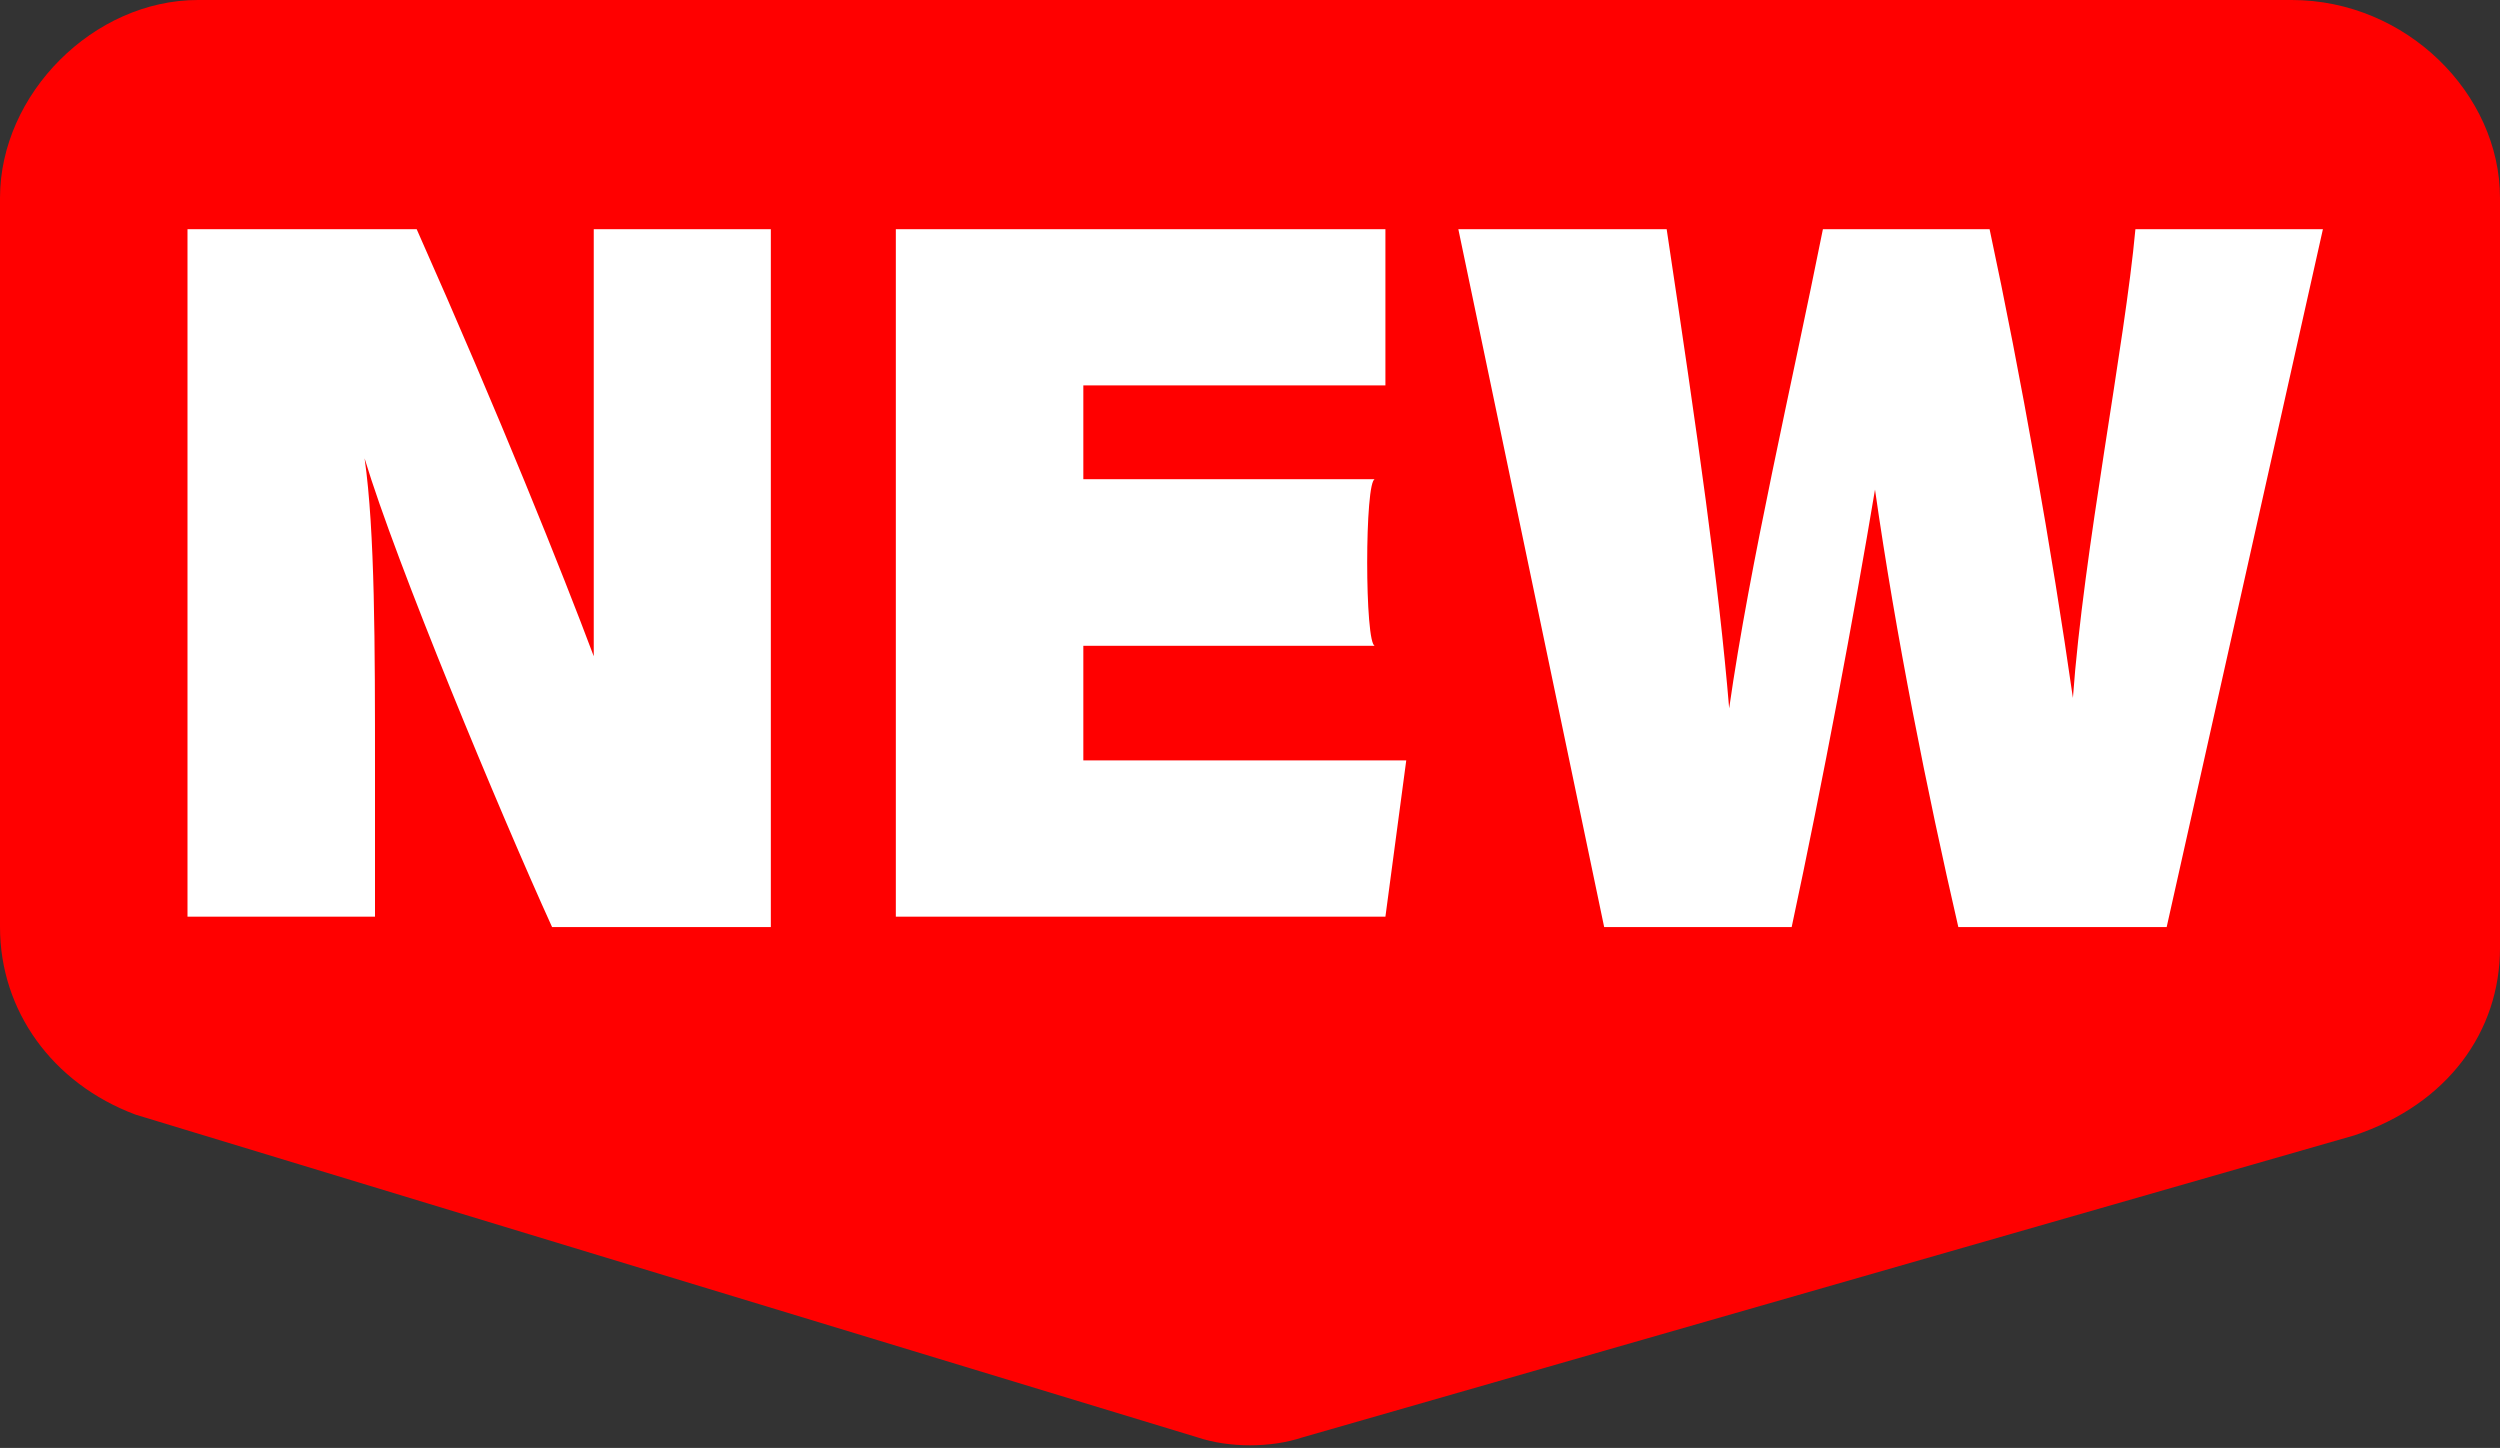
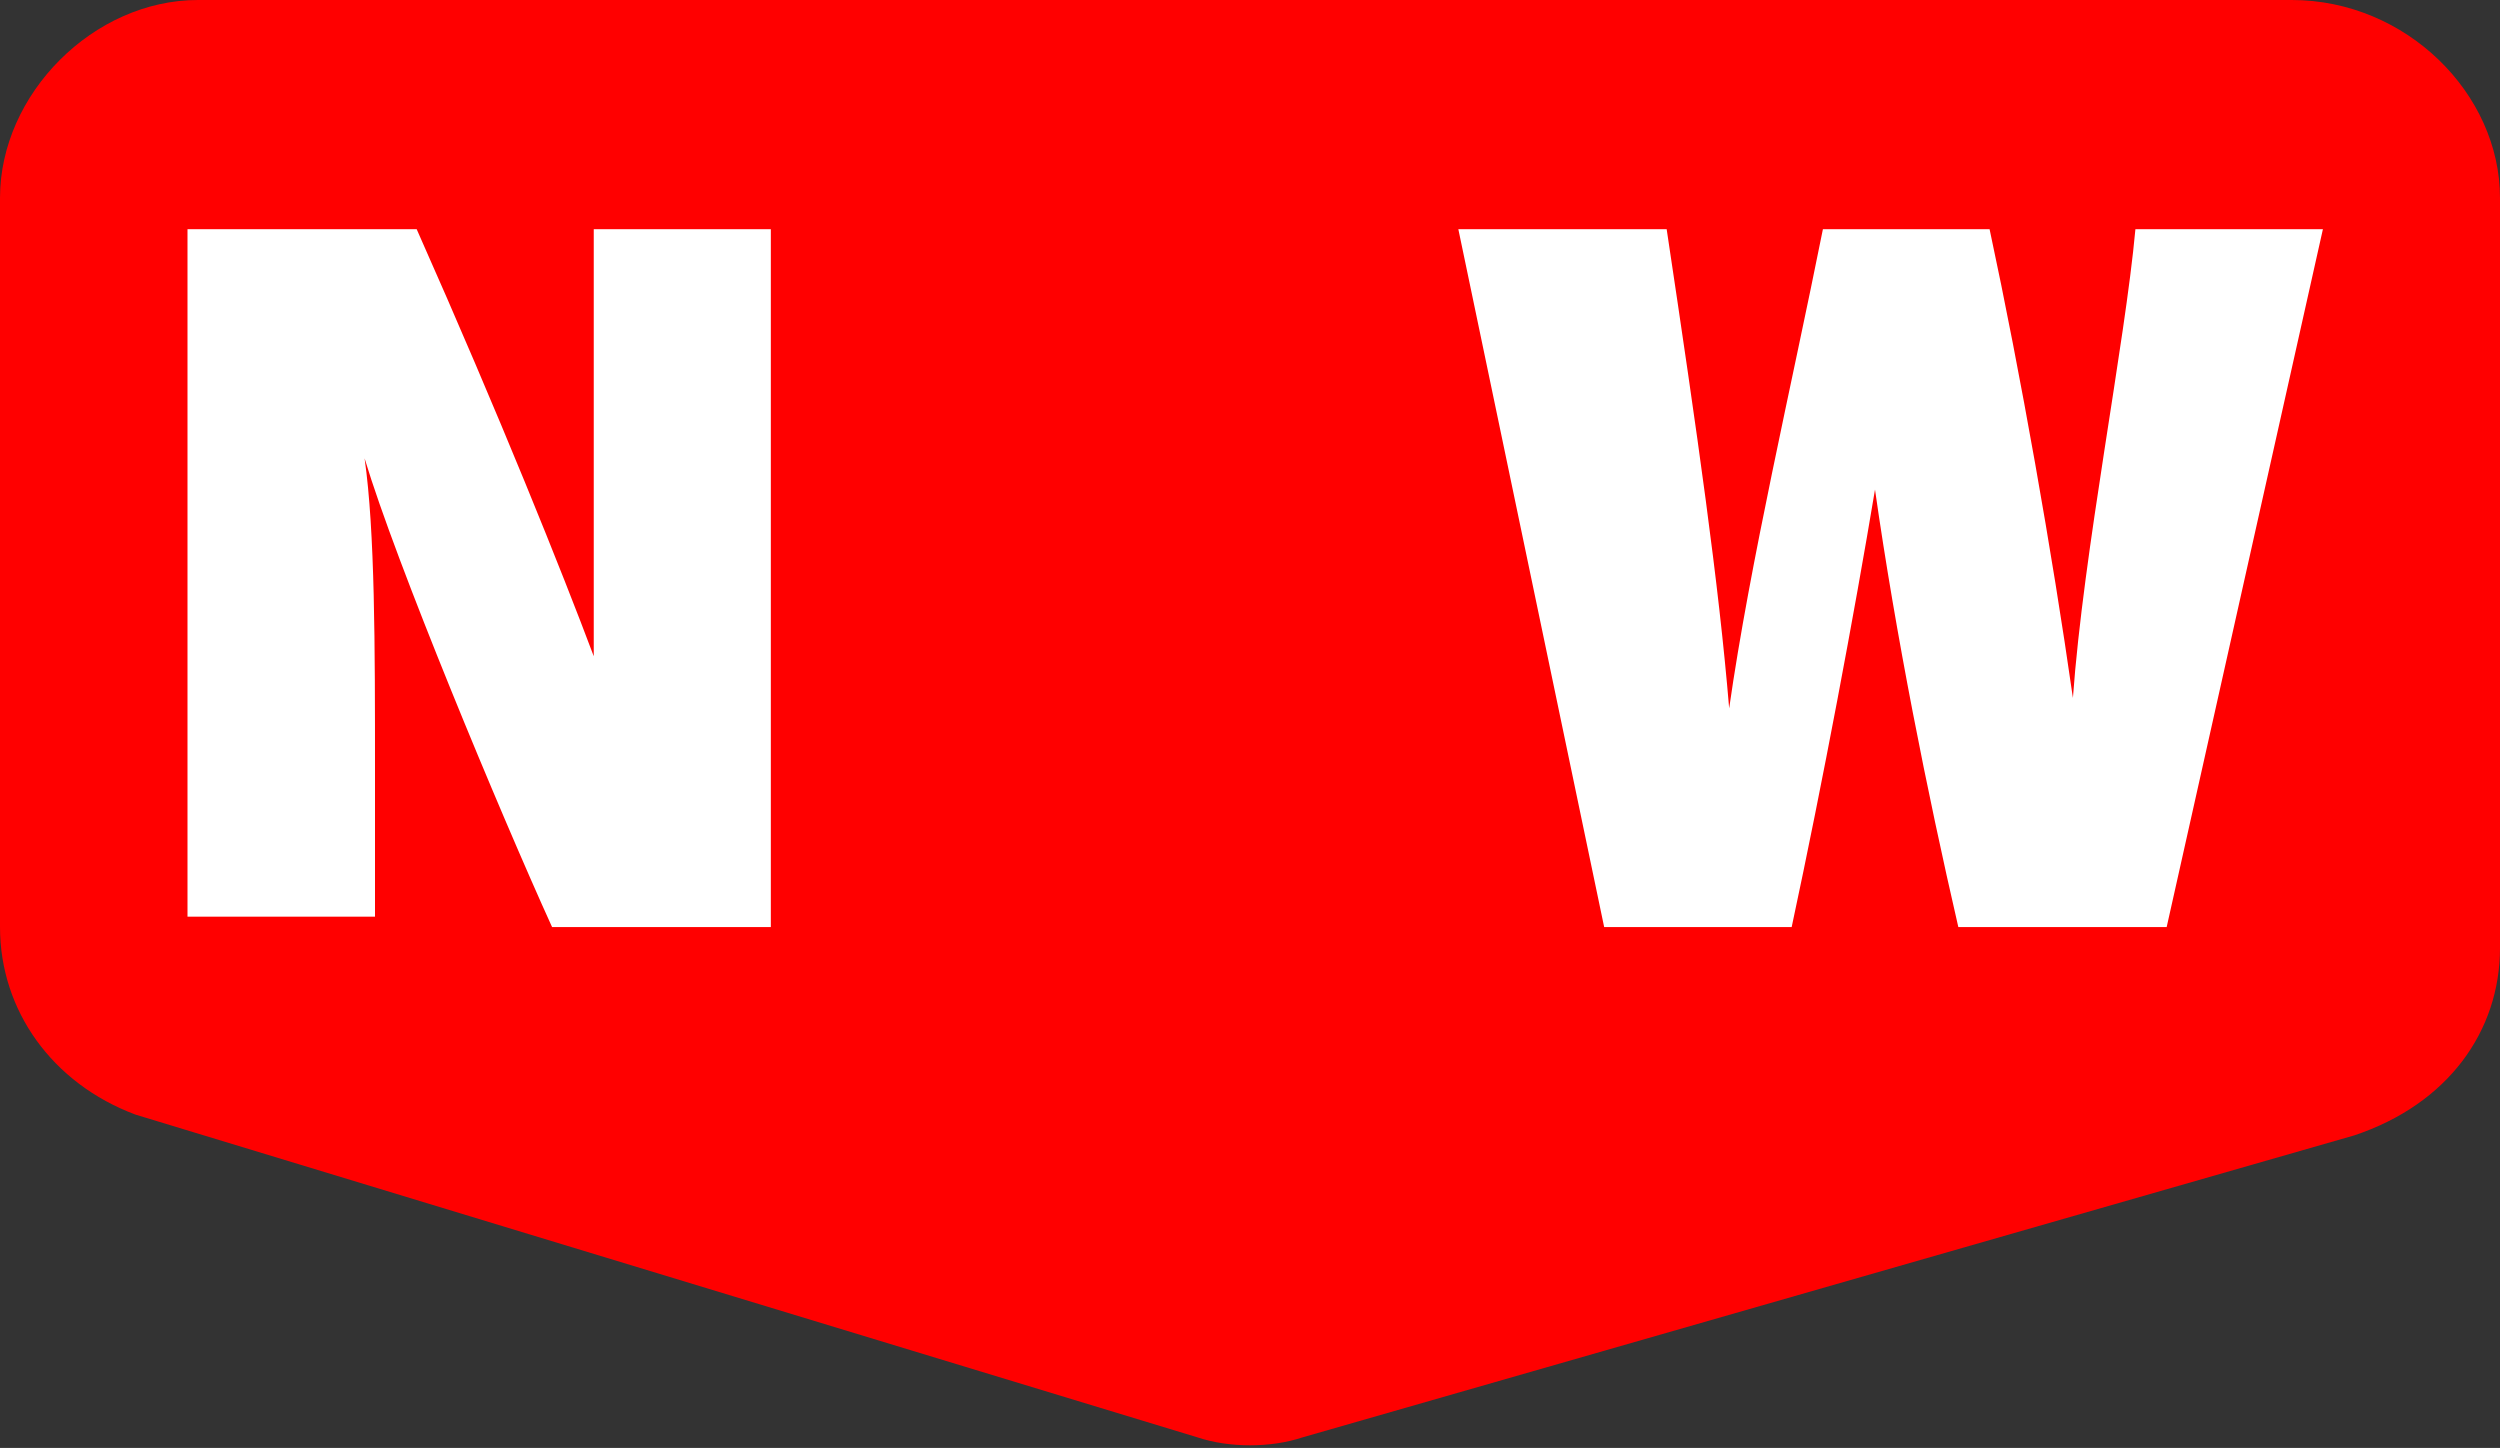
<svg xmlns="http://www.w3.org/2000/svg" version="1.1" id="Layer_1" x="0px" y="0px" viewBox="0 0 24 13.9" style="enable-background:new 0 0 24 13.9;" xml:space="preserve">
  <rect x="0" y="0" width="24" height="13.9" fill="#333333" stroke="none" />
  <style type="text/css">
	.st0{fill:#FF0000;}
	.st1{fill:#FFFFFF;}
</style>
  <g>
    <path class="st0" d="M1.9,0H22c1.1,0,2,0.9,2,1.9v7.2c0,0.8-0.5,1.5-1.4,1.8l-10.1,2.9c-0.3,0.1-0.7,0.1-1,0L1.3,10.7   C0.5,10.4,0,9.7,0,8.9v-7C0,0.9,0.9,0,1.9,0z" />
    <g>
      <path class="st1" d="M1.8,8.9V2.2H4C4.8,4,5.4,5.5,5.7,6.3l0,0c0-0.7,0-1.8,0-2.9V2.2h1.7v6.7H5.3C4.8,7.8,3.8,5.4,3.5,4.4l0,0    c0.1,0.7,0.1,1.8,0.1,3v1.4H1.8z" />
-       <path class="st1" d="M13.2,6.2h-2.8v1.1h3.1l-0.2,1.5H8.6V2.2h4.7v1.5h-2.9v0.9h2.8C13.1,4.6,13.1,6.2,13.2,6.2z" />
      <path class="st1" d="M15.4,8.9L14,2.2h2c0.3,2,0.5,3.4,0.6,4.6l0,0c0.2-1.4,0.6-3.1,0.9-4.6h1.6c0.3,1.4,0.6,3.1,0.8,4.5l0,0    c0.1-1.4,0.5-3.4,0.6-4.5h1.8l-1.5,6.7h-2c-0.3-1.3-0.6-2.8-0.8-4.2l0,0c-0.2,1.2-0.5,2.8-0.8,4.2H15.4z" />
    </g>
  </g>
</svg>